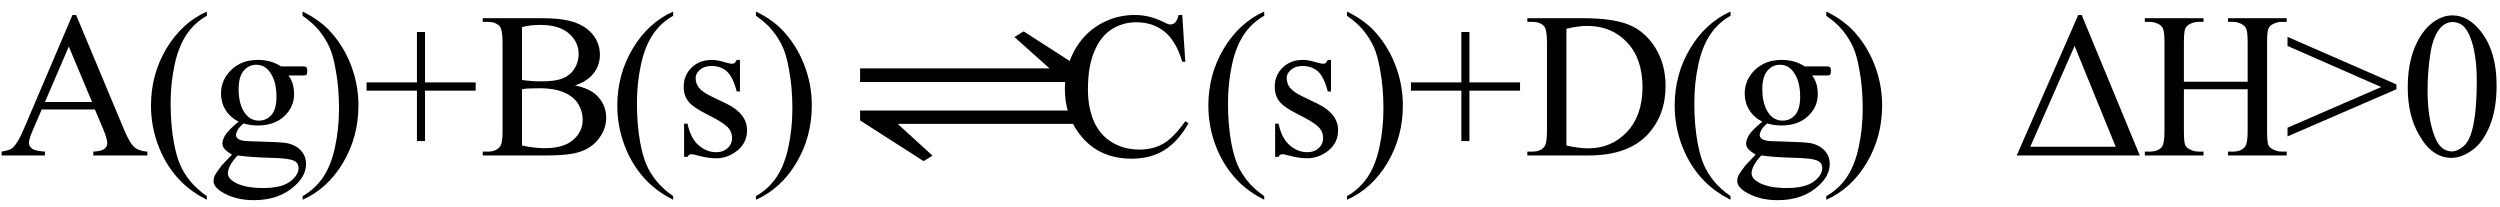
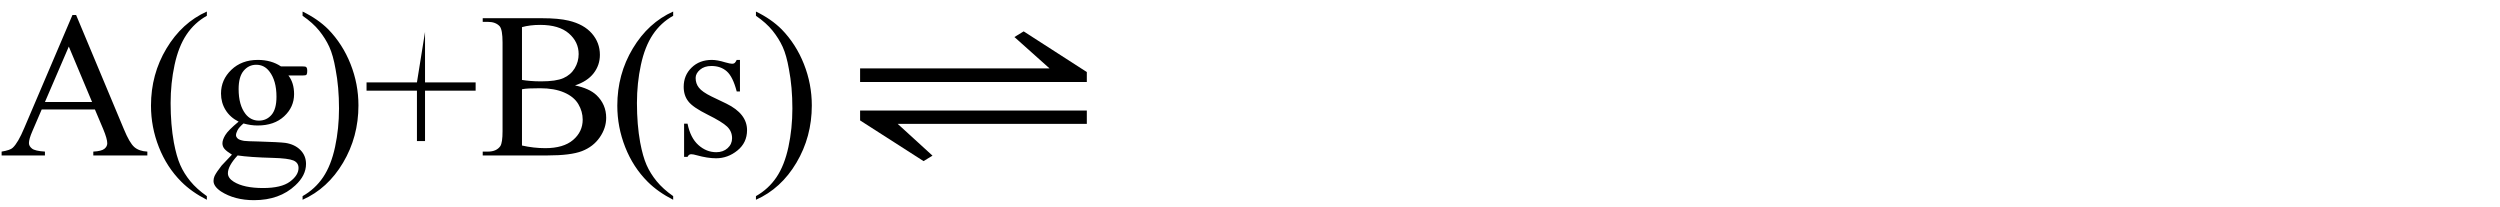
<svg xmlns="http://www.w3.org/2000/svg" stroke-dasharray="none" shape-rendering="auto" font-family="'Dialog'" width="193" text-rendering="auto" fill-opacity="1" contentScriptType="text/ecmascript" color-interpolation="auto" color-rendering="auto" preserveAspectRatio="xMidYMid meet" font-size="12" fill="black" stroke="black" image-rendering="auto" stroke-miterlimit="10" zoomAndPan="magnify" version="1.0" stroke-linecap="square" stroke-linejoin="miter" contentStyleType="text/css" font-style="normal" height="16" stroke-width="1" stroke-dashoffset="0" font-weight="normal" stroke-opacity="1">
  <defs id="genericDefs" />
  <g>
    <g text-rendering="optimizeLegibility" transform="translate(0,12)" color-rendering="optimizeQuality" color-interpolation="linearRGB" image-rendering="optimizeQuality">
-       <path d="M7.328 -3.547 L3.219 -3.547 L2.5 -1.875 Q2.234 -1.266 2.234 -0.953 Q2.234 -0.719 2.469 -0.531 Q2.703 -0.344 3.469 -0.297 L3.469 0 L0.125 0 L0.125 -0.297 Q0.797 -0.406 0.984 -0.594 Q1.391 -0.969 1.875 -2.125 L5.594 -10.844 L5.875 -10.844 L9.562 -2.031 Q10 -0.969 10.367 -0.648 Q10.734 -0.328 11.375 -0.297 L11.375 0 L7.203 0 L7.203 -0.297 Q7.828 -0.328 8.055 -0.508 Q8.281 -0.688 8.281 -0.938 Q8.281 -1.281 7.969 -2.031 L7.328 -3.547 ZM7.109 -4.125 L5.312 -8.406 L3.469 -4.125 L7.109 -4.125 ZM15.969 3.141 L15.969 3.422 Q14.797 2.828 14 2.031 Q12.875 0.906 12.266 -0.641 Q11.656 -2.188 11.656 -3.844 Q11.656 -6.266 12.852 -8.258 Q14.047 -10.25 15.969 -11.109 L15.969 -10.781 Q15.016 -10.25 14.398 -9.328 Q13.781 -8.406 13.477 -6.992 Q13.172 -5.578 13.172 -4.047 Q13.172 -2.375 13.422 -1 Q13.625 0.078 13.914 0.734 Q14.203 1.391 14.695 1.992 Q15.188 2.594 15.969 3.141 ZM18.422 -2.609 Q17.766 -2.938 17.414 -3.508 Q17.062 -4.078 17.062 -4.781 Q17.062 -5.844 17.859 -6.609 Q18.656 -7.375 19.906 -7.375 Q20.938 -7.375 21.688 -6.875 L23.203 -6.875 Q23.531 -6.875 23.586 -6.852 Q23.641 -6.828 23.672 -6.781 Q23.719 -6.719 23.719 -6.531 Q23.719 -6.328 23.672 -6.25 Q23.656 -6.219 23.594 -6.195 Q23.531 -6.172 23.203 -6.172 L22.266 -6.172 Q22.703 -5.609 22.703 -4.734 Q22.703 -3.734 21.938 -3.023 Q21.172 -2.312 19.891 -2.312 Q19.359 -2.312 18.797 -2.469 Q18.453 -2.172 18.336 -1.945 Q18.219 -1.719 18.219 -1.562 Q18.219 -1.438 18.344 -1.312 Q18.469 -1.188 18.844 -1.125 Q19.062 -1.094 19.938 -1.078 Q21.547 -1.031 22.031 -0.969 Q22.75 -0.859 23.188 -0.422 Q23.625 0.016 23.625 0.656 Q23.625 1.547 22.797 2.312 Q21.578 3.453 19.609 3.453 Q18.109 3.453 17.062 2.781 Q16.484 2.391 16.484 1.969 Q16.484 1.781 16.562 1.594 Q16.703 1.297 17.109 0.781 Q17.172 0.719 17.906 -0.062 Q17.5 -0.312 17.336 -0.5 Q17.172 -0.688 17.172 -0.938 Q17.172 -1.203 17.391 -1.57 Q17.609 -1.938 18.422 -2.609 ZM19.781 -7 Q19.203 -7 18.812 -6.539 Q18.422 -6.078 18.422 -5.125 Q18.422 -3.891 18.953 -3.203 Q19.359 -2.688 19.984 -2.688 Q20.578 -2.688 20.961 -3.133 Q21.344 -3.578 21.344 -4.531 Q21.344 -5.781 20.797 -6.484 Q20.406 -7 19.781 -7 ZM18.344 0 Q17.969 0.406 17.781 0.75 Q17.594 1.094 17.594 1.375 Q17.594 1.75 18.047 2.031 Q18.828 2.516 20.312 2.516 Q21.719 2.516 22.383 2.023 Q23.047 1.531 23.047 0.969 Q23.047 0.562 22.656 0.391 Q22.25 0.219 21.047 0.188 Q19.281 0.141 18.344 0 ZM23.359 -10.781 L23.359 -11.109 Q24.547 -10.531 25.344 -9.734 Q26.453 -8.594 27.062 -7.055 Q27.672 -5.516 27.672 -3.859 Q27.672 -1.438 26.484 0.562 Q25.297 2.562 23.359 3.422 L23.359 3.141 Q24.328 2.594 24.945 1.68 Q25.562 0.766 25.867 -0.656 Q26.172 -2.078 26.172 -3.625 Q26.172 -5.281 25.906 -6.656 Q25.719 -7.734 25.422 -8.383 Q25.125 -9.031 24.641 -9.633 Q24.156 -10.234 23.359 -10.781 ZM32.188 -1.109 L32.188 -5 L28.297 -5 L28.297 -5.641 L32.188 -5.641 L32.188 -9.531 L32.812 -9.531 L32.812 -5.641 L36.719 -5.641 L36.719 -5 L32.812 -5 L32.812 -1.109 L32.188 -1.109 ZM44.391 -5.406 Q45.5 -5.172 46.047 -4.656 Q46.797 -3.938 46.797 -2.906 Q46.797 -2.109 46.297 -1.391 Q45.797 -0.672 44.93 -0.336 Q44.062 0 42.266 0 L37.266 0 L37.266 -0.297 L37.672 -0.297 Q38.328 -0.297 38.625 -0.719 Q38.797 -0.984 38.797 -1.875 L38.797 -8.719 Q38.797 -9.703 38.578 -9.969 Q38.266 -10.312 37.672 -10.312 L37.266 -10.312 L37.266 -10.594 L41.844 -10.594 Q43.125 -10.594 43.906 -10.406 Q45.078 -10.125 45.695 -9.414 Q46.312 -8.703 46.312 -7.766 Q46.312 -6.969 45.828 -6.344 Q45.344 -5.719 44.391 -5.406 ZM40.297 -5.828 Q40.594 -5.781 40.961 -5.75 Q41.328 -5.719 41.781 -5.719 Q42.922 -5.719 43.492 -5.969 Q44.062 -6.219 44.367 -6.727 Q44.672 -7.234 44.672 -7.828 Q44.672 -8.766 43.914 -9.422 Q43.156 -10.078 41.703 -10.078 Q40.922 -10.078 40.297 -9.906 L40.297 -5.828 ZM40.297 -0.766 Q41.203 -0.562 42.094 -0.562 Q43.5 -0.562 44.242 -1.195 Q44.984 -1.828 44.984 -2.766 Q44.984 -3.391 44.648 -3.961 Q44.312 -4.531 43.555 -4.859 Q42.797 -5.188 41.688 -5.188 Q41.203 -5.188 40.859 -5.172 Q40.516 -5.156 40.297 -5.109 L40.297 -0.766 ZM51.969 3.141 L51.969 3.422 Q50.797 2.828 50 2.031 Q48.875 0.906 48.266 -0.641 Q47.656 -2.188 47.656 -3.844 Q47.656 -6.266 48.852 -8.258 Q50.047 -10.25 51.969 -11.109 L51.969 -10.781 Q51.016 -10.25 50.398 -9.328 Q49.781 -8.406 49.477 -6.992 Q49.172 -5.578 49.172 -4.047 Q49.172 -2.375 49.422 -1 Q49.625 0.078 49.914 0.734 Q50.203 1.391 50.695 1.992 Q51.188 2.594 51.969 3.141 ZM57.125 -7.375 L57.125 -4.938 L56.875 -4.938 Q56.578 -6.078 56.109 -6.492 Q55.641 -6.906 54.922 -6.906 Q54.375 -6.906 54.039 -6.617 Q53.703 -6.328 53.703 -5.984 Q53.703 -5.547 53.953 -5.234 Q54.203 -4.906 54.938 -4.547 L56.078 -4 Q57.672 -3.219 57.672 -1.953 Q57.672 -0.984 56.93 -0.383 Q56.188 0.219 55.281 0.219 Q54.625 0.219 53.781 -0.016 Q53.516 -0.094 53.359 -0.094 Q53.172 -0.094 53.078 0.109 L52.812 0.109 L52.812 -2.453 L53.078 -2.453 Q53.297 -1.359 53.914 -0.805 Q54.531 -0.25 55.297 -0.25 Q55.828 -0.25 56.172 -0.562 Q56.516 -0.875 56.516 -1.328 Q56.516 -1.859 56.133 -2.227 Q55.75 -2.594 54.617 -3.156 Q53.484 -3.719 53.141 -4.172 Q52.781 -4.625 52.781 -5.297 Q52.781 -6.188 53.391 -6.781 Q54 -7.375 54.953 -7.375 Q55.375 -7.375 55.984 -7.188 Q56.375 -7.078 56.516 -7.078 Q56.641 -7.078 56.711 -7.133 Q56.781 -7.188 56.875 -7.375 L57.125 -7.375 ZM58.359 -10.781 L58.359 -11.109 Q59.547 -10.531 60.344 -9.734 Q61.453 -8.594 62.062 -7.055 Q62.672 -5.516 62.672 -3.859 Q62.672 -1.438 61.484 0.562 Q60.297 2.562 58.359 3.422 L58.359 3.141 Q59.328 2.594 59.945 1.68 Q60.562 0.766 60.867 -0.656 Q61.172 -2.078 61.172 -3.625 Q61.172 -5.281 60.906 -6.656 Q60.719 -7.734 60.422 -8.383 Q60.125 -9.031 59.641 -9.633 Q59.156 -10.234 58.359 -10.781 Z" stroke="none" />
+       <path d="M7.328 -3.547 L3.219 -3.547 L2.5 -1.875 Q2.234 -1.266 2.234 -0.953 Q2.234 -0.719 2.469 -0.531 Q2.703 -0.344 3.469 -0.297 L3.469 0 L0.125 0 L0.125 -0.297 Q0.797 -0.406 0.984 -0.594 Q1.391 -0.969 1.875 -2.125 L5.594 -10.844 L5.875 -10.844 L9.562 -2.031 Q10 -0.969 10.367 -0.648 Q10.734 -0.328 11.375 -0.297 L11.375 0 L7.203 0 L7.203 -0.297 Q7.828 -0.328 8.055 -0.508 Q8.281 -0.688 8.281 -0.938 Q8.281 -1.281 7.969 -2.031 L7.328 -3.547 ZM7.109 -4.125 L5.312 -8.406 L3.469 -4.125 L7.109 -4.125 ZM15.969 3.141 L15.969 3.422 Q14.797 2.828 14 2.031 Q12.875 0.906 12.266 -0.641 Q11.656 -2.188 11.656 -3.844 Q11.656 -6.266 12.852 -8.258 Q14.047 -10.25 15.969 -11.109 L15.969 -10.781 Q15.016 -10.25 14.398 -9.328 Q13.781 -8.406 13.477 -6.992 Q13.172 -5.578 13.172 -4.047 Q13.172 -2.375 13.422 -1 Q13.625 0.078 13.914 0.734 Q14.203 1.391 14.695 1.992 Q15.188 2.594 15.969 3.141 ZM18.422 -2.609 Q17.766 -2.938 17.414 -3.508 Q17.062 -4.078 17.062 -4.781 Q17.062 -5.844 17.859 -6.609 Q18.656 -7.375 19.906 -7.375 Q20.938 -7.375 21.688 -6.875 L23.203 -6.875 Q23.531 -6.875 23.586 -6.852 Q23.641 -6.828 23.672 -6.781 Q23.719 -6.719 23.719 -6.531 Q23.719 -6.328 23.672 -6.25 Q23.656 -6.219 23.594 -6.195 Q23.531 -6.172 23.203 -6.172 L22.266 -6.172 Q22.703 -5.609 22.703 -4.734 Q22.703 -3.734 21.938 -3.023 Q21.172 -2.312 19.891 -2.312 Q19.359 -2.312 18.797 -2.469 Q18.453 -2.172 18.336 -1.945 Q18.219 -1.719 18.219 -1.562 Q18.219 -1.438 18.344 -1.312 Q18.469 -1.188 18.844 -1.125 Q19.062 -1.094 19.938 -1.078 Q21.547 -1.031 22.031 -0.969 Q22.75 -0.859 23.188 -0.422 Q23.625 0.016 23.625 0.656 Q23.625 1.547 22.797 2.312 Q21.578 3.453 19.609 3.453 Q18.109 3.453 17.062 2.781 Q16.484 2.391 16.484 1.969 Q16.484 1.781 16.562 1.594 Q16.703 1.297 17.109 0.781 Q17.172 0.719 17.906 -0.062 Q17.5 -0.312 17.336 -0.5 Q17.172 -0.688 17.172 -0.938 Q17.172 -1.203 17.391 -1.57 Q17.609 -1.938 18.422 -2.609 ZM19.781 -7 Q19.203 -7 18.812 -6.539 Q18.422 -6.078 18.422 -5.125 Q18.422 -3.891 18.953 -3.203 Q19.359 -2.688 19.984 -2.688 Q20.578 -2.688 20.961 -3.133 Q21.344 -3.578 21.344 -4.531 Q21.344 -5.781 20.797 -6.484 Q20.406 -7 19.781 -7 ZM18.344 0 Q17.969 0.406 17.781 0.75 Q17.594 1.094 17.594 1.375 Q17.594 1.75 18.047 2.031 Q18.828 2.516 20.312 2.516 Q21.719 2.516 22.383 2.023 Q23.047 1.531 23.047 0.969 Q23.047 0.562 22.656 0.391 Q22.25 0.219 21.047 0.188 Q19.281 0.141 18.344 0 ZM23.359 -10.781 L23.359 -11.109 Q24.547 -10.531 25.344 -9.734 Q26.453 -8.594 27.062 -7.055 Q27.672 -5.516 27.672 -3.859 Q27.672 -1.438 26.484 0.562 Q25.297 2.562 23.359 3.422 L23.359 3.141 Q24.328 2.594 24.945 1.68 Q25.562 0.766 25.867 -0.656 Q26.172 -2.078 26.172 -3.625 Q26.172 -5.281 25.906 -6.656 Q25.719 -7.734 25.422 -8.383 Q25.125 -9.031 24.641 -9.633 Q24.156 -10.234 23.359 -10.781 ZM32.188 -1.109 L32.188 -5 L28.297 -5 L28.297 -5.641 L32.188 -5.641 L32.812 -9.531 L32.812 -5.641 L36.719 -5.641 L36.719 -5 L32.812 -5 L32.812 -1.109 L32.188 -1.109 ZM44.391 -5.406 Q45.5 -5.172 46.047 -4.656 Q46.797 -3.938 46.797 -2.906 Q46.797 -2.109 46.297 -1.391 Q45.797 -0.672 44.93 -0.336 Q44.062 0 42.266 0 L37.266 0 L37.266 -0.297 L37.672 -0.297 Q38.328 -0.297 38.625 -0.719 Q38.797 -0.984 38.797 -1.875 L38.797 -8.719 Q38.797 -9.703 38.578 -9.969 Q38.266 -10.312 37.672 -10.312 L37.266 -10.312 L37.266 -10.594 L41.844 -10.594 Q43.125 -10.594 43.906 -10.406 Q45.078 -10.125 45.695 -9.414 Q46.312 -8.703 46.312 -7.766 Q46.312 -6.969 45.828 -6.344 Q45.344 -5.719 44.391 -5.406 ZM40.297 -5.828 Q40.594 -5.781 40.961 -5.75 Q41.328 -5.719 41.781 -5.719 Q42.922 -5.719 43.492 -5.969 Q44.062 -6.219 44.367 -6.727 Q44.672 -7.234 44.672 -7.828 Q44.672 -8.766 43.914 -9.422 Q43.156 -10.078 41.703 -10.078 Q40.922 -10.078 40.297 -9.906 L40.297 -5.828 ZM40.297 -0.766 Q41.203 -0.562 42.094 -0.562 Q43.5 -0.562 44.242 -1.195 Q44.984 -1.828 44.984 -2.766 Q44.984 -3.391 44.648 -3.961 Q44.312 -4.531 43.555 -4.859 Q42.797 -5.188 41.688 -5.188 Q41.203 -5.188 40.859 -5.172 Q40.516 -5.156 40.297 -5.109 L40.297 -0.766 ZM51.969 3.141 L51.969 3.422 Q50.797 2.828 50 2.031 Q48.875 0.906 48.266 -0.641 Q47.656 -2.188 47.656 -3.844 Q47.656 -6.266 48.852 -8.258 Q50.047 -10.25 51.969 -11.109 L51.969 -10.781 Q51.016 -10.25 50.398 -9.328 Q49.781 -8.406 49.477 -6.992 Q49.172 -5.578 49.172 -4.047 Q49.172 -2.375 49.422 -1 Q49.625 0.078 49.914 0.734 Q50.203 1.391 50.695 1.992 Q51.188 2.594 51.969 3.141 ZM57.125 -7.375 L57.125 -4.938 L56.875 -4.938 Q56.578 -6.078 56.109 -6.492 Q55.641 -6.906 54.922 -6.906 Q54.375 -6.906 54.039 -6.617 Q53.703 -6.328 53.703 -5.984 Q53.703 -5.547 53.953 -5.234 Q54.203 -4.906 54.938 -4.547 L56.078 -4 Q57.672 -3.219 57.672 -1.953 Q57.672 -0.984 56.93 -0.383 Q56.188 0.219 55.281 0.219 Q54.625 0.219 53.781 -0.016 Q53.516 -0.094 53.359 -0.094 Q53.172 -0.094 53.078 0.109 L52.812 0.109 L52.812 -2.453 L53.078 -2.453 Q53.297 -1.359 53.914 -0.805 Q54.531 -0.25 55.297 -0.25 Q55.828 -0.25 56.172 -0.562 Q56.516 -0.875 56.516 -1.328 Q56.516 -1.859 56.133 -2.227 Q55.75 -2.594 54.617 -3.156 Q53.484 -3.719 53.141 -4.172 Q52.781 -4.625 52.781 -5.297 Q52.781 -6.188 53.391 -6.781 Q54 -7.375 54.953 -7.375 Q55.375 -7.375 55.984 -7.188 Q56.375 -7.078 56.516 -7.078 Q56.641 -7.078 56.711 -7.133 Q56.781 -7.188 56.875 -7.375 L57.125 -7.375 ZM58.359 -10.781 L58.359 -11.109 Q59.547 -10.531 60.344 -9.734 Q61.453 -8.594 62.062 -7.055 Q62.672 -5.516 62.672 -3.859 Q62.672 -1.438 61.484 0.562 Q60.297 2.562 58.359 3.422 L58.359 3.141 Q59.328 2.594 59.945 1.68 Q60.562 0.766 60.867 -0.656 Q61.172 -2.078 61.172 -3.625 Q61.172 -5.281 60.906 -6.656 Q60.719 -7.734 60.422 -8.383 Q60.125 -9.031 59.641 -9.633 Q59.156 -10.234 58.359 -10.781 Z" stroke="none" />
    </g>
    <g text-rendering="optimizeLegibility" transform="translate(64.949,12) matrix(1.522,0,0,1,0,0)" color-rendering="optimizeQuality" color-interpolation="linearRGB" image-rendering="optimizeQuality">
      <path d="M0.953 -6.719 L10.562 -6.719 L8.781 -9.141 L9.25 -9.578 L12.453 -6.438 L12.453 -5.672 L0.953 -5.672 L0.953 -6.719 ZM12.453 -2.438 L2.859 -2.438 L4.625 0.016 L4.172 0.438 L0.953 -2.703 L0.953 -3.469 L12.453 -3.469 L12.453 -2.438 Z" stroke="none" />
    </g>
    <g text-rendering="optimizeLegibility" transform="translate(81.629,12)" color-rendering="optimizeQuality" color-interpolation="linearRGB" image-rendering="optimizeQuality">
-       <path d="M9.641 -10.844 L9.875 -7.234 L9.641 -7.234 Q9.156 -8.859 8.258 -9.57 Q7.359 -10.281 6.094 -10.281 Q5.047 -10.281 4.195 -9.742 Q3.344 -9.203 2.852 -8.031 Q2.359 -6.859 2.359 -5.125 Q2.359 -3.688 2.82 -2.633 Q3.281 -1.578 4.211 -1.016 Q5.141 -0.453 6.328 -0.453 Q7.359 -0.453 8.148 -0.891 Q8.938 -1.328 9.875 -2.641 L10.125 -2.484 Q9.328 -1.078 8.266 -0.414 Q7.203 0.25 5.734 0.25 Q3.109 0.25 1.656 -1.719 Q0.578 -3.172 0.578 -5.141 Q0.578 -6.719 1.289 -8.047 Q2 -9.375 3.25 -10.109 Q4.5 -10.844 5.969 -10.844 Q7.125 -10.844 8.234 -10.281 Q8.562 -10.109 8.703 -10.109 Q8.922 -10.109 9.078 -10.25 Q9.281 -10.469 9.359 -10.844 L9.641 -10.844 ZM15.969 3.141 L15.969 3.422 Q14.797 2.828 14 2.031 Q12.875 0.906 12.266 -0.641 Q11.656 -2.188 11.656 -3.844 Q11.656 -6.266 12.852 -8.258 Q14.047 -10.25 15.969 -11.109 L15.969 -10.781 Q15.016 -10.25 14.398 -9.328 Q13.781 -8.406 13.477 -6.992 Q13.172 -5.578 13.172 -4.047 Q13.172 -2.375 13.422 -1 Q13.625 0.078 13.914 0.734 Q14.203 1.391 14.695 1.992 Q15.188 2.594 15.969 3.141 ZM21.125 -7.375 L21.125 -4.938 L20.875 -4.938 Q20.578 -6.078 20.109 -6.492 Q19.641 -6.906 18.922 -6.906 Q18.375 -6.906 18.039 -6.617 Q17.703 -6.328 17.703 -5.984 Q17.703 -5.547 17.953 -5.234 Q18.203 -4.906 18.938 -4.547 L20.078 -4 Q21.672 -3.219 21.672 -1.953 Q21.672 -0.984 20.93 -0.383 Q20.188 0.219 19.281 0.219 Q18.625 0.219 17.781 -0.016 Q17.516 -0.094 17.359 -0.094 Q17.172 -0.094 17.078 0.109 L16.812 0.109 L16.812 -2.453 L17.078 -2.453 Q17.297 -1.359 17.914 -0.805 Q18.531 -0.25 19.297 -0.25 Q19.828 -0.25 20.172 -0.562 Q20.516 -0.875 20.516 -1.328 Q20.516 -1.859 20.133 -2.227 Q19.75 -2.594 18.617 -3.156 Q17.484 -3.719 17.141 -4.172 Q16.781 -4.625 16.781 -5.297 Q16.781 -6.188 17.391 -6.781 Q18 -7.375 18.953 -7.375 Q19.375 -7.375 19.984 -7.188 Q20.375 -7.078 20.516 -7.078 Q20.641 -7.078 20.711 -7.133 Q20.781 -7.188 20.875 -7.375 L21.125 -7.375 ZM22.359 -10.781 L22.359 -11.109 Q23.547 -10.531 24.344 -9.734 Q25.453 -8.594 26.062 -7.055 Q26.672 -5.516 26.672 -3.859 Q26.672 -1.438 25.484 0.562 Q24.297 2.562 22.359 3.422 L22.359 3.141 Q23.328 2.594 23.945 1.68 Q24.562 0.766 24.867 -0.656 Q25.172 -2.078 25.172 -3.625 Q25.172 -5.281 24.906 -6.656 Q24.719 -7.734 24.422 -8.383 Q24.125 -9.031 23.641 -9.633 Q23.156 -10.234 22.359 -10.781 ZM31.188 -1.109 L31.188 -5 L27.297 -5 L27.297 -5.641 L31.188 -5.641 L31.188 -9.531 L31.812 -9.531 L31.812 -5.641 L35.719 -5.641 L35.719 -5 L31.812 -5 L31.812 -1.109 L31.188 -1.109 ZM36.281 0 L36.281 -0.297 L36.672 -0.297 Q37.344 -0.297 37.625 -0.719 Q37.797 -0.984 37.797 -1.875 L37.797 -8.719 Q37.797 -9.719 37.578 -9.969 Q37.281 -10.312 36.672 -10.312 L36.281 -10.312 L36.281 -10.594 L40.594 -10.594 Q42.969 -10.594 44.203 -10.055 Q45.438 -9.516 46.195 -8.258 Q46.953 -7 46.953 -5.359 Q46.953 -3.141 45.609 -1.656 Q44.094 0 41.016 0 L36.281 0 ZM39.297 -0.766 Q40.297 -0.547 40.969 -0.547 Q42.781 -0.547 43.977 -1.82 Q45.172 -3.094 45.172 -5.281 Q45.172 -7.469 43.977 -8.734 Q42.781 -10 40.906 -10 Q40.203 -10 39.297 -9.781 L39.297 -0.766 ZM51.969 3.141 L51.969 3.422 Q50.797 2.828 50 2.031 Q48.875 0.906 48.266 -0.641 Q47.656 -2.188 47.656 -3.844 Q47.656 -6.266 48.852 -8.258 Q50.047 -10.25 51.969 -11.109 L51.969 -10.781 Q51.016 -10.25 50.398 -9.328 Q49.781 -8.406 49.477 -6.992 Q49.172 -5.578 49.172 -4.047 Q49.172 -2.375 49.422 -1 Q49.625 0.078 49.914 0.734 Q50.203 1.391 50.695 1.992 Q51.188 2.594 51.969 3.141 ZM54.422 -2.609 Q53.766 -2.938 53.414 -3.508 Q53.062 -4.078 53.062 -4.781 Q53.062 -5.844 53.859 -6.609 Q54.656 -7.375 55.906 -7.375 Q56.938 -7.375 57.688 -6.875 L59.203 -6.875 Q59.531 -6.875 59.586 -6.852 Q59.641 -6.828 59.672 -6.781 Q59.719 -6.719 59.719 -6.531 Q59.719 -6.328 59.672 -6.25 Q59.656 -6.219 59.594 -6.195 Q59.531 -6.172 59.203 -6.172 L58.266 -6.172 Q58.703 -5.609 58.703 -4.734 Q58.703 -3.734 57.938 -3.023 Q57.172 -2.312 55.891 -2.312 Q55.359 -2.312 54.797 -2.469 Q54.453 -2.172 54.336 -1.945 Q54.219 -1.719 54.219 -1.562 Q54.219 -1.438 54.344 -1.312 Q54.469 -1.188 54.844 -1.125 Q55.062 -1.094 55.938 -1.078 Q57.547 -1.031 58.031 -0.969 Q58.75 -0.859 59.188 -0.422 Q59.625 0.016 59.625 0.656 Q59.625 1.547 58.797 2.312 Q57.578 3.453 55.609 3.453 Q54.109 3.453 53.062 2.781 Q52.484 2.391 52.484 1.969 Q52.484 1.781 52.562 1.594 Q52.703 1.297 53.109 0.781 Q53.172 0.719 53.906 -0.062 Q53.5 -0.312 53.336 -0.5 Q53.172 -0.688 53.172 -0.938 Q53.172 -1.203 53.391 -1.57 Q53.609 -1.938 54.422 -2.609 ZM55.781 -7 Q55.203 -7 54.812 -6.539 Q54.422 -6.078 54.422 -5.125 Q54.422 -3.891 54.953 -3.203 Q55.359 -2.688 55.984 -2.688 Q56.578 -2.688 56.961 -3.133 Q57.344 -3.578 57.344 -4.531 Q57.344 -5.781 56.797 -6.484 Q56.406 -7 55.781 -7 ZM54.344 0 Q53.969 0.406 53.781 0.75 Q53.594 1.094 53.594 1.375 Q53.594 1.75 54.047 2.031 Q54.828 2.516 56.312 2.516 Q57.719 2.516 58.383 2.023 Q59.047 1.531 59.047 0.969 Q59.047 0.562 58.656 0.391 Q58.25 0.219 57.047 0.188 Q55.281 0.141 54.344 0 ZM59.359 -10.781 L59.359 -11.109 Q60.547 -10.531 61.344 -9.734 Q62.453 -8.594 63.062 -7.055 Q63.672 -5.516 63.672 -3.859 Q63.672 -1.438 62.484 0.562 Q61.297 2.562 59.359 3.422 L59.359 3.141 Q60.328 2.594 60.945 1.68 Q61.562 0.766 61.867 -0.656 Q62.172 -2.078 62.172 -3.625 Q62.172 -5.281 61.906 -6.656 Q61.719 -7.734 61.422 -8.383 Q61.125 -9.031 60.641 -9.633 Q60.156 -10.234 59.359 -10.781 Z" stroke="none" />
-     </g>
+       </g>
    <g text-rendering="optimizeLegibility" transform="translate(155.3,12)" color-rendering="optimizeQuality" color-interpolation="linearRGB" image-rendering="optimizeQuality">
-       <path d="M0.391 0 L5.141 -10.844 L5.406 -10.844 L9.891 0 L0.391 0 ZM8.031 -0.672 L4.859 -8.453 L1.438 -0.672 L8.031 -0.672 ZM13.297 -5.688 L18.219 -5.688 L18.219 -8.719 Q18.219 -9.531 18.109 -9.781 Q18.031 -9.984 17.781 -10.125 Q17.453 -10.312 17.078 -10.312 L16.703 -10.312 L16.703 -10.594 L21.234 -10.594 L21.234 -10.312 L20.859 -10.312 Q20.484 -10.312 20.141 -10.125 Q19.891 -10 19.805 -9.75 Q19.719 -9.5 19.719 -8.719 L19.719 -1.875 Q19.719 -1.078 19.812 -0.812 Q19.891 -0.625 20.141 -0.484 Q20.484 -0.297 20.859 -0.297 L21.234 -0.297 L21.234 0 L16.703 0 L16.703 -0.297 L17.078 -0.297 Q17.719 -0.297 18.016 -0.672 Q18.219 -0.922 18.219 -1.875 L18.219 -5.109 L13.297 -5.109 L13.297 -1.875 Q13.297 -1.078 13.391 -0.812 Q13.469 -0.625 13.719 -0.484 Q14.062 -0.297 14.438 -0.297 L14.812 -0.297 L14.812 0 L10.281 0 L10.281 -0.297 L10.656 -0.297 Q11.312 -0.297 11.609 -0.672 Q11.797 -0.922 11.797 -1.875 L11.797 -8.719 Q11.797 -9.531 11.688 -9.781 Q11.609 -9.984 11.375 -10.125 Q11.031 -10.312 10.656 -10.312 L10.281 -10.312 L10.281 -10.594 L14.812 -10.594 L14.812 -10.312 L14.438 -10.312 Q14.062 -10.312 13.719 -10.125 Q13.484 -10 13.391 -9.75 Q13.297 -9.5 13.297 -8.719 L13.297 -5.688 ZM29.703 -5.109 L21.297 -1.469 L21.297 -2.141 L28.531 -5.281 L21.297 -8.453 L21.297 -9.156 L29.703 -5.484 L29.703 -5.109 ZM30.578 -5.234 Q30.578 -7.047 31.125 -8.359 Q31.672 -9.672 32.578 -10.312 Q33.281 -10.812 34.031 -10.812 Q35.25 -10.812 36.219 -9.578 Q37.438 -8.031 37.438 -5.406 Q37.438 -3.562 36.906 -2.273 Q36.375 -0.984 35.547 -0.398 Q34.719 0.188 33.953 0.188 Q32.438 0.188 31.438 -1.609 Q30.578 -3.109 30.578 -5.234 ZM32.109 -5.047 Q32.109 -2.859 32.656 -1.469 Q33.094 -0.312 33.984 -0.312 Q34.406 -0.312 34.859 -0.688 Q35.312 -1.062 35.547 -1.953 Q35.906 -3.297 35.906 -5.75 Q35.906 -7.562 35.531 -8.766 Q35.25 -9.672 34.797 -10.047 Q34.484 -10.297 34.031 -10.297 Q33.5 -10.297 33.078 -9.828 Q32.516 -9.172 32.312 -7.781 Q32.109 -6.391 32.109 -5.047 Z" stroke="none" />
-     </g>
+       </g>
  </g>
</svg>